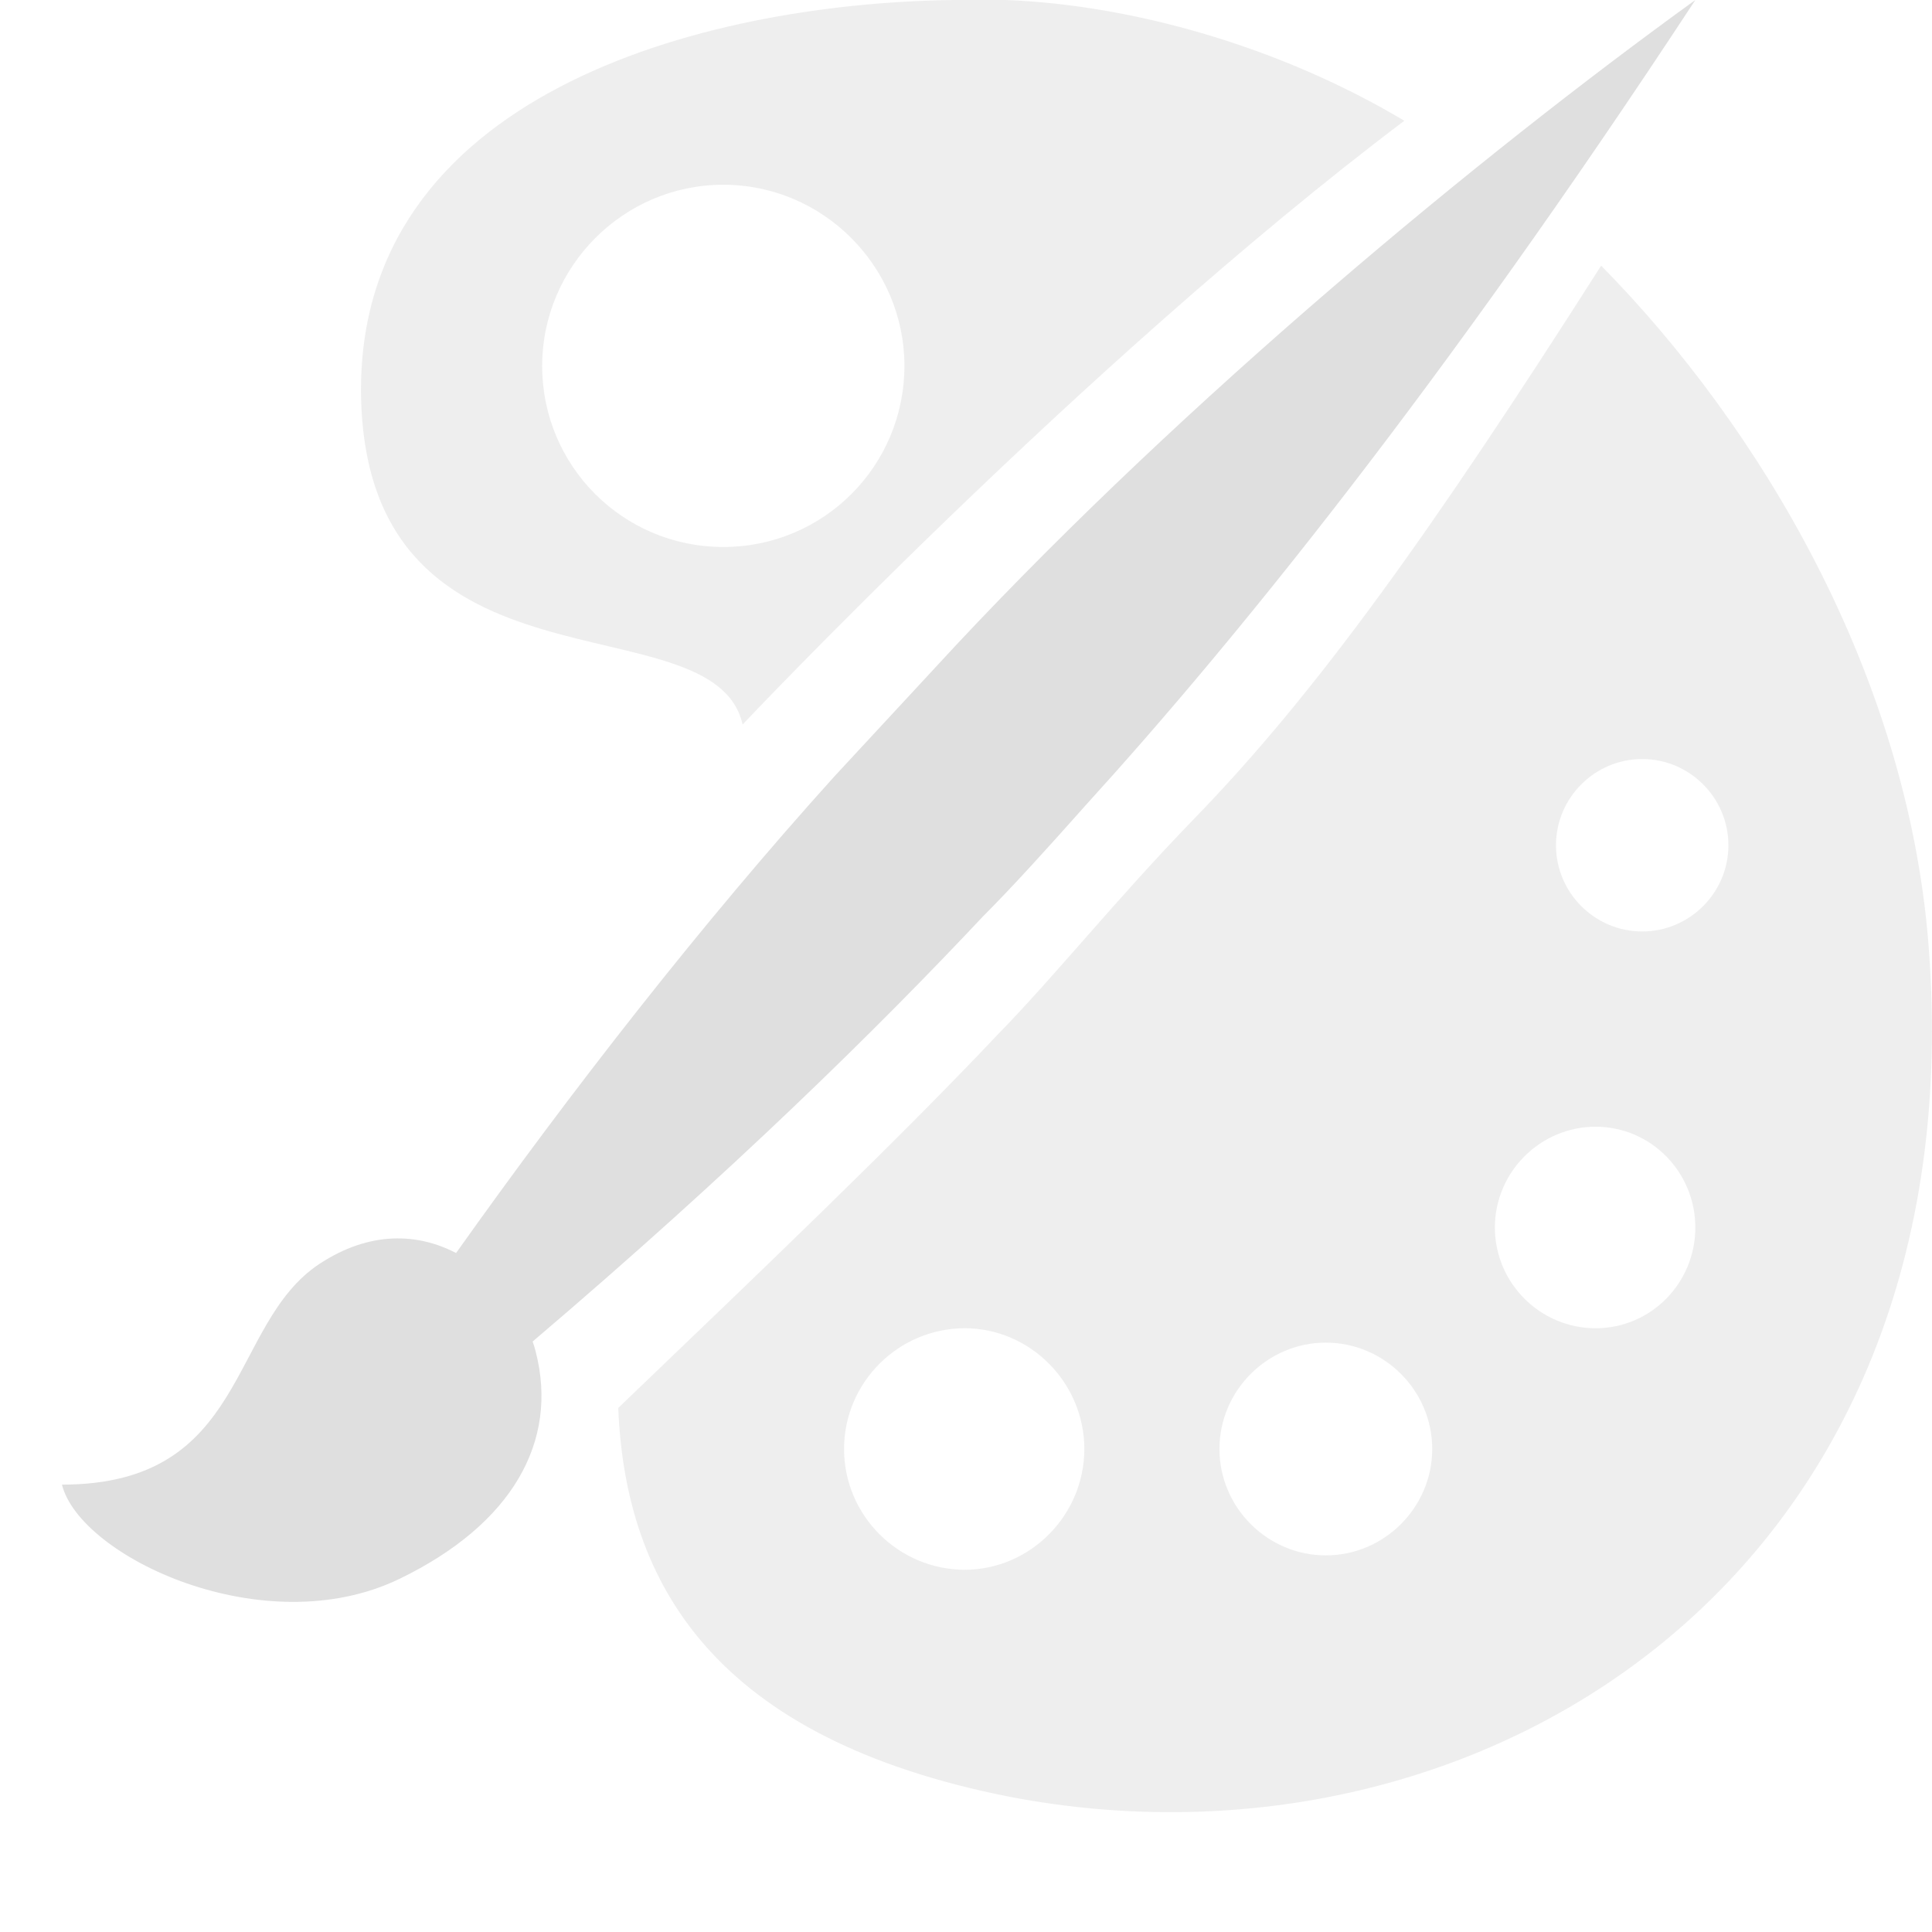
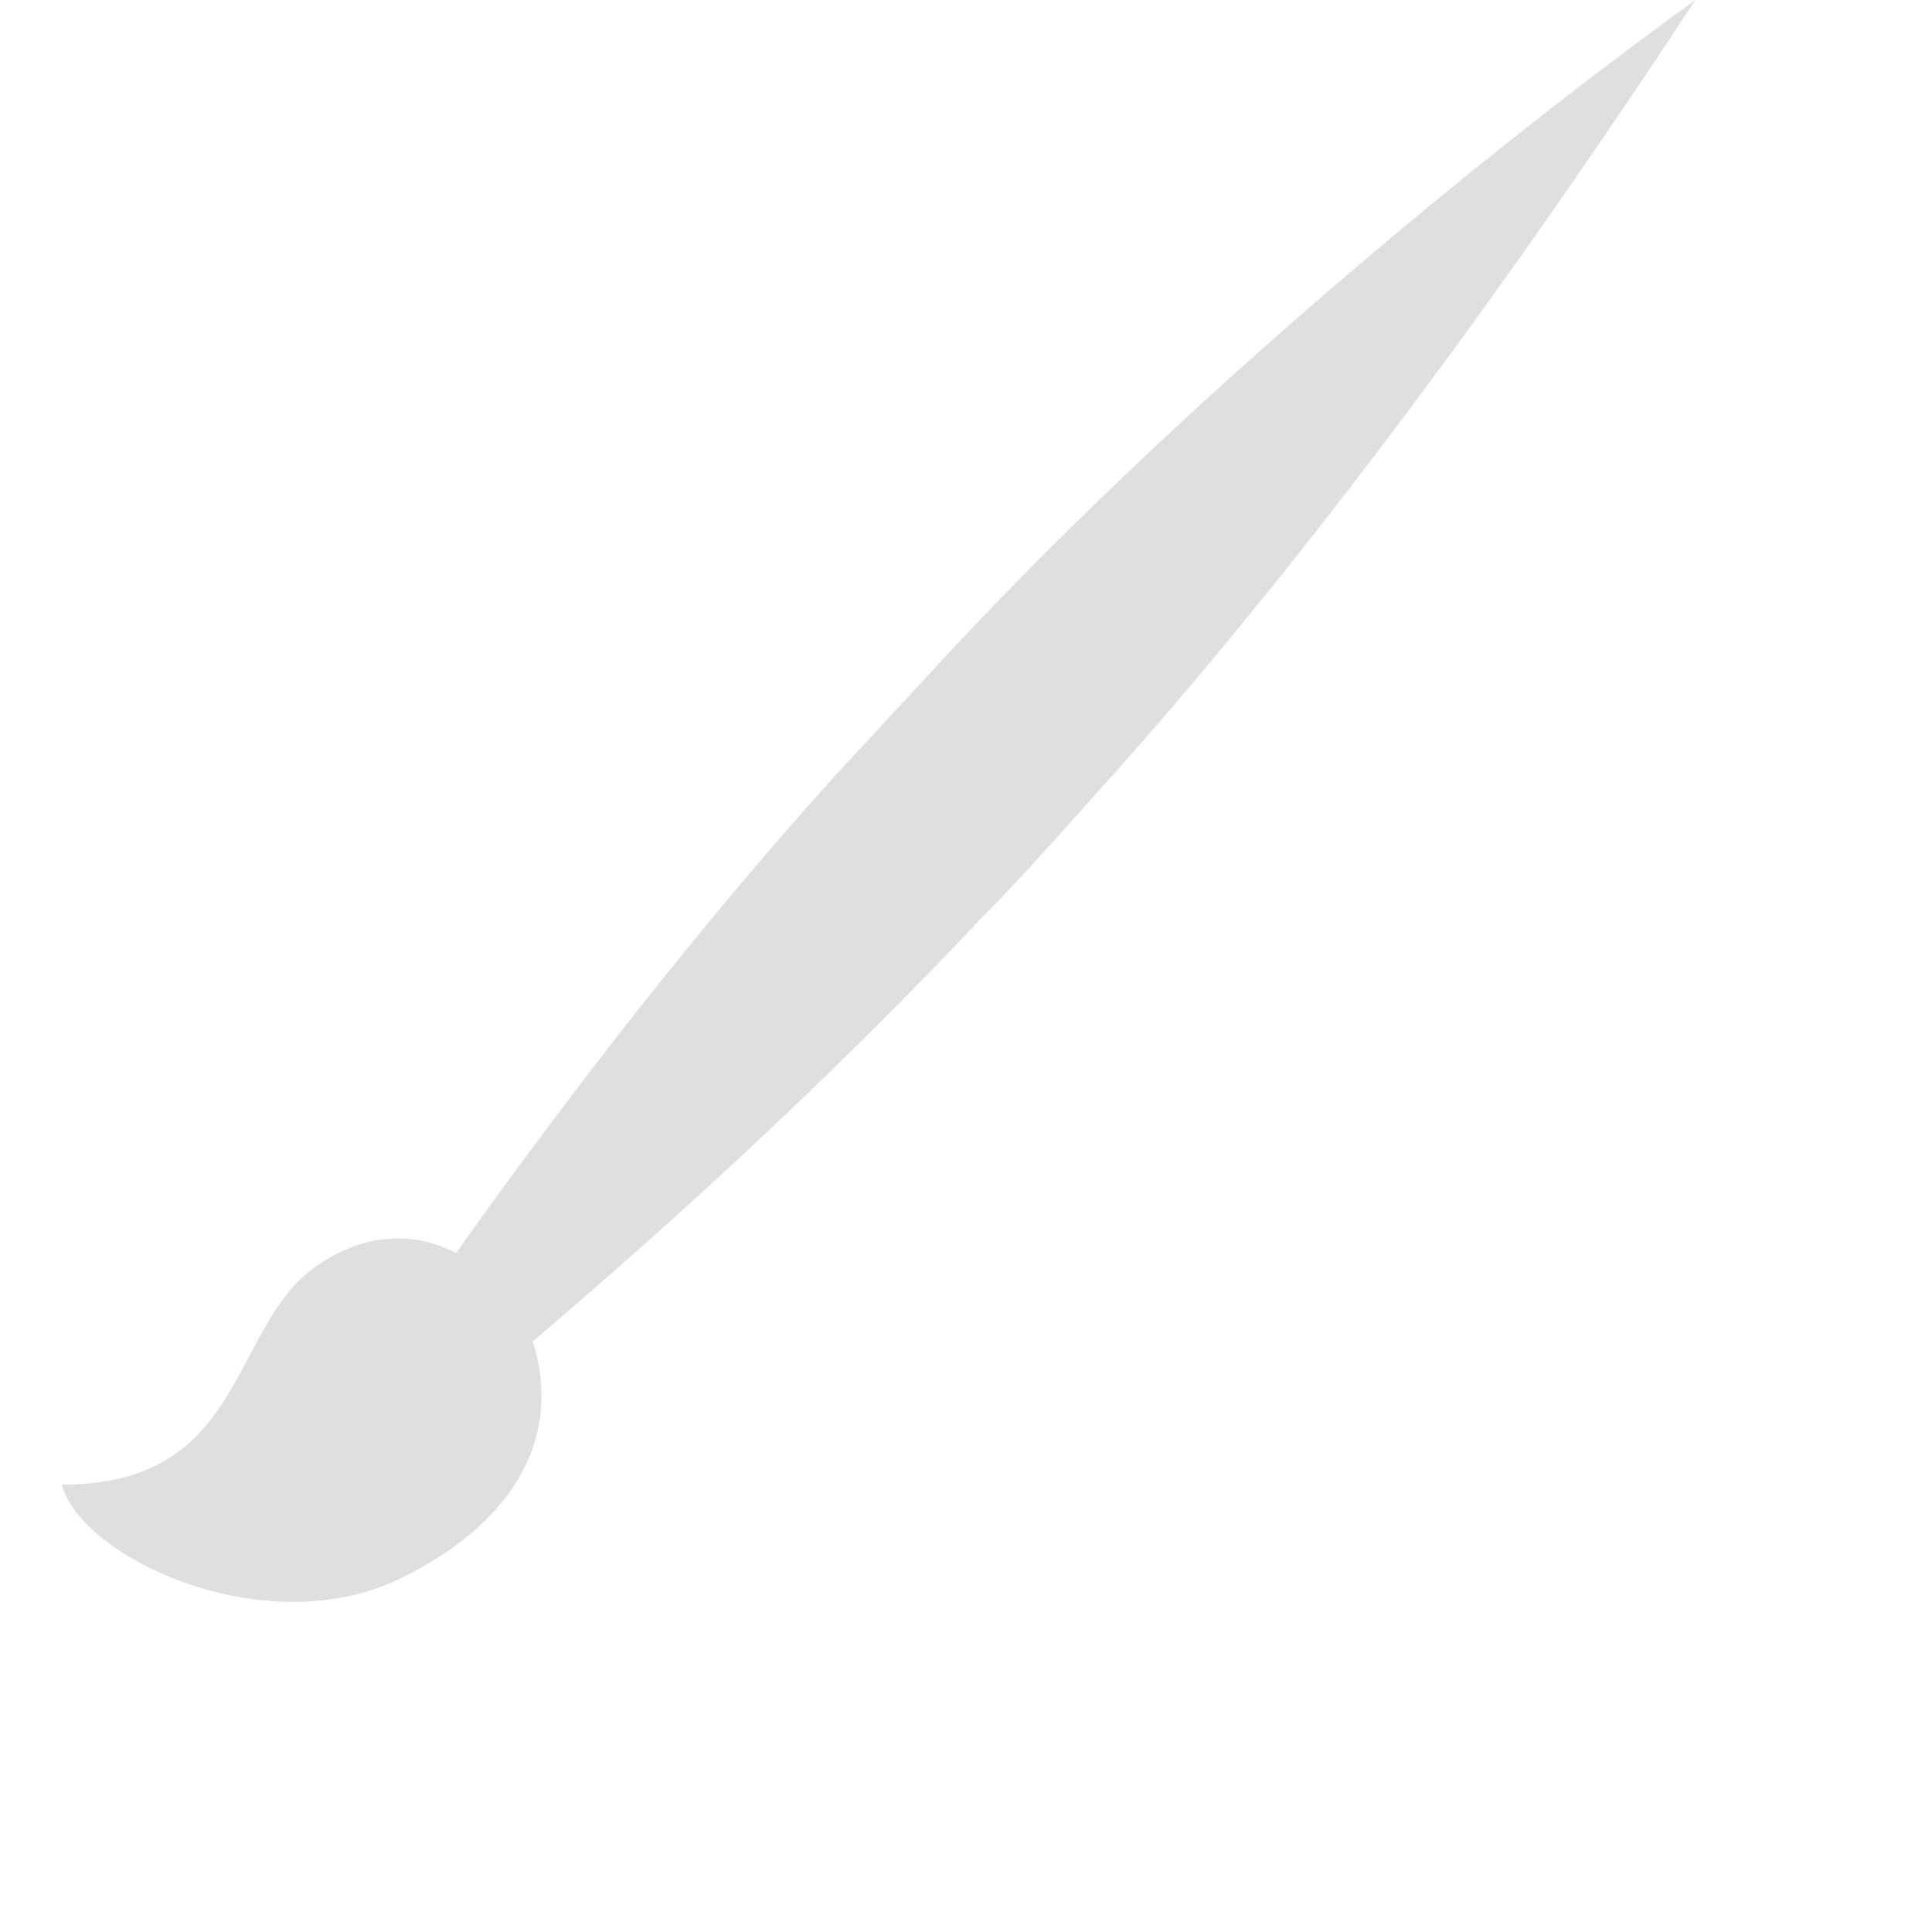
<svg xmlns="http://www.w3.org/2000/svg" style="clip-rule:evenodd;fill-rule:evenodd;stroke-linejoin:round;stroke-miterlimit:2" viewBox="0 0 16 16">
-   <path d="m6.15 6s2.83-3 5.48-5c-1.04-0.62-2.26-0.96-3.3-1h-0.44c-2.11 0.03-4.94 0.8-4.9 3.28 0.05 2.59 2.92 1.66 3.16 2.72zm-0.16-4.47c0.83 0 1.5 0.68 1.5 1.5 0 0.83-0.67 1.5-1.5 1.5s-1.5-0.67-1.5-1.5c0-0.82 0.67-1.5 1.5-1.5zm7.27 0.67c-1.42 2.23-2.37 3.55-3.37 4.58-0.64 0.66-1.16 1.31-1.62 1.78-0.84 0.89-1.94 1.94-3.15 3.1 0.06 1.47 0.81 2.74 3.24 3.22 3.9 0.75 8.03-1.83 7.61-7.07-0.18-2.24-1.4-4.28-2.71-5.61zm0.34 4.086c0.393 0 0.714 0.321 0.714 0.714s-0.321 0.714-0.714 0.714-0.714-0.321-0.714-0.714 0.321-0.714 0.714-0.714zm-0.386 3.045c0.459 0 0.826 0.376 0.826 0.835s-0.367 0.834-0.826 0.834-0.834-0.375-0.834-0.834 0.375-0.835 0.834-0.835zm-5.224 1.669c0.54 0 0.99 0.45 0.99 1s-0.45 1-0.99 1c-0.55 0-1-0.45-1-1s0.45-1 1-1zm2.99 0.119c0.484 0 0.881 0.397 0.881 0.881s-0.397 0.881-0.881 0.881-0.881-0.397-0.881-0.881 0.397-0.881 0.881-0.881z" style="fill-opacity:.5;fill-rule:nonzero;fill:rgb(223,223,223)" />
  <path d="m3.777 10.377c0.952-1.341 2.039-2.736 3.133-3.947l1.01-1.09c1.91-2.04 4.32-4.04 6.12-5.34-2.12 3.23-3.84 5.34-5.05 6.67-0.32 0.36-0.61 0.68-0.85 0.92-0.86 0.916-2.066 2.105-3.729 3.52 0.01 0.028 0.019 0.057 0.026 0.086 0.19 0.74-0.193 1.427-1.13 1.88-1.117 0.54-2.644-0.181-2.794-0.781 1.55 0 1.374-1.329 2.134-1.829 0.419-0.275 0.815-0.253 1.13-0.089z" fill="#dfdfdf" />
</svg>